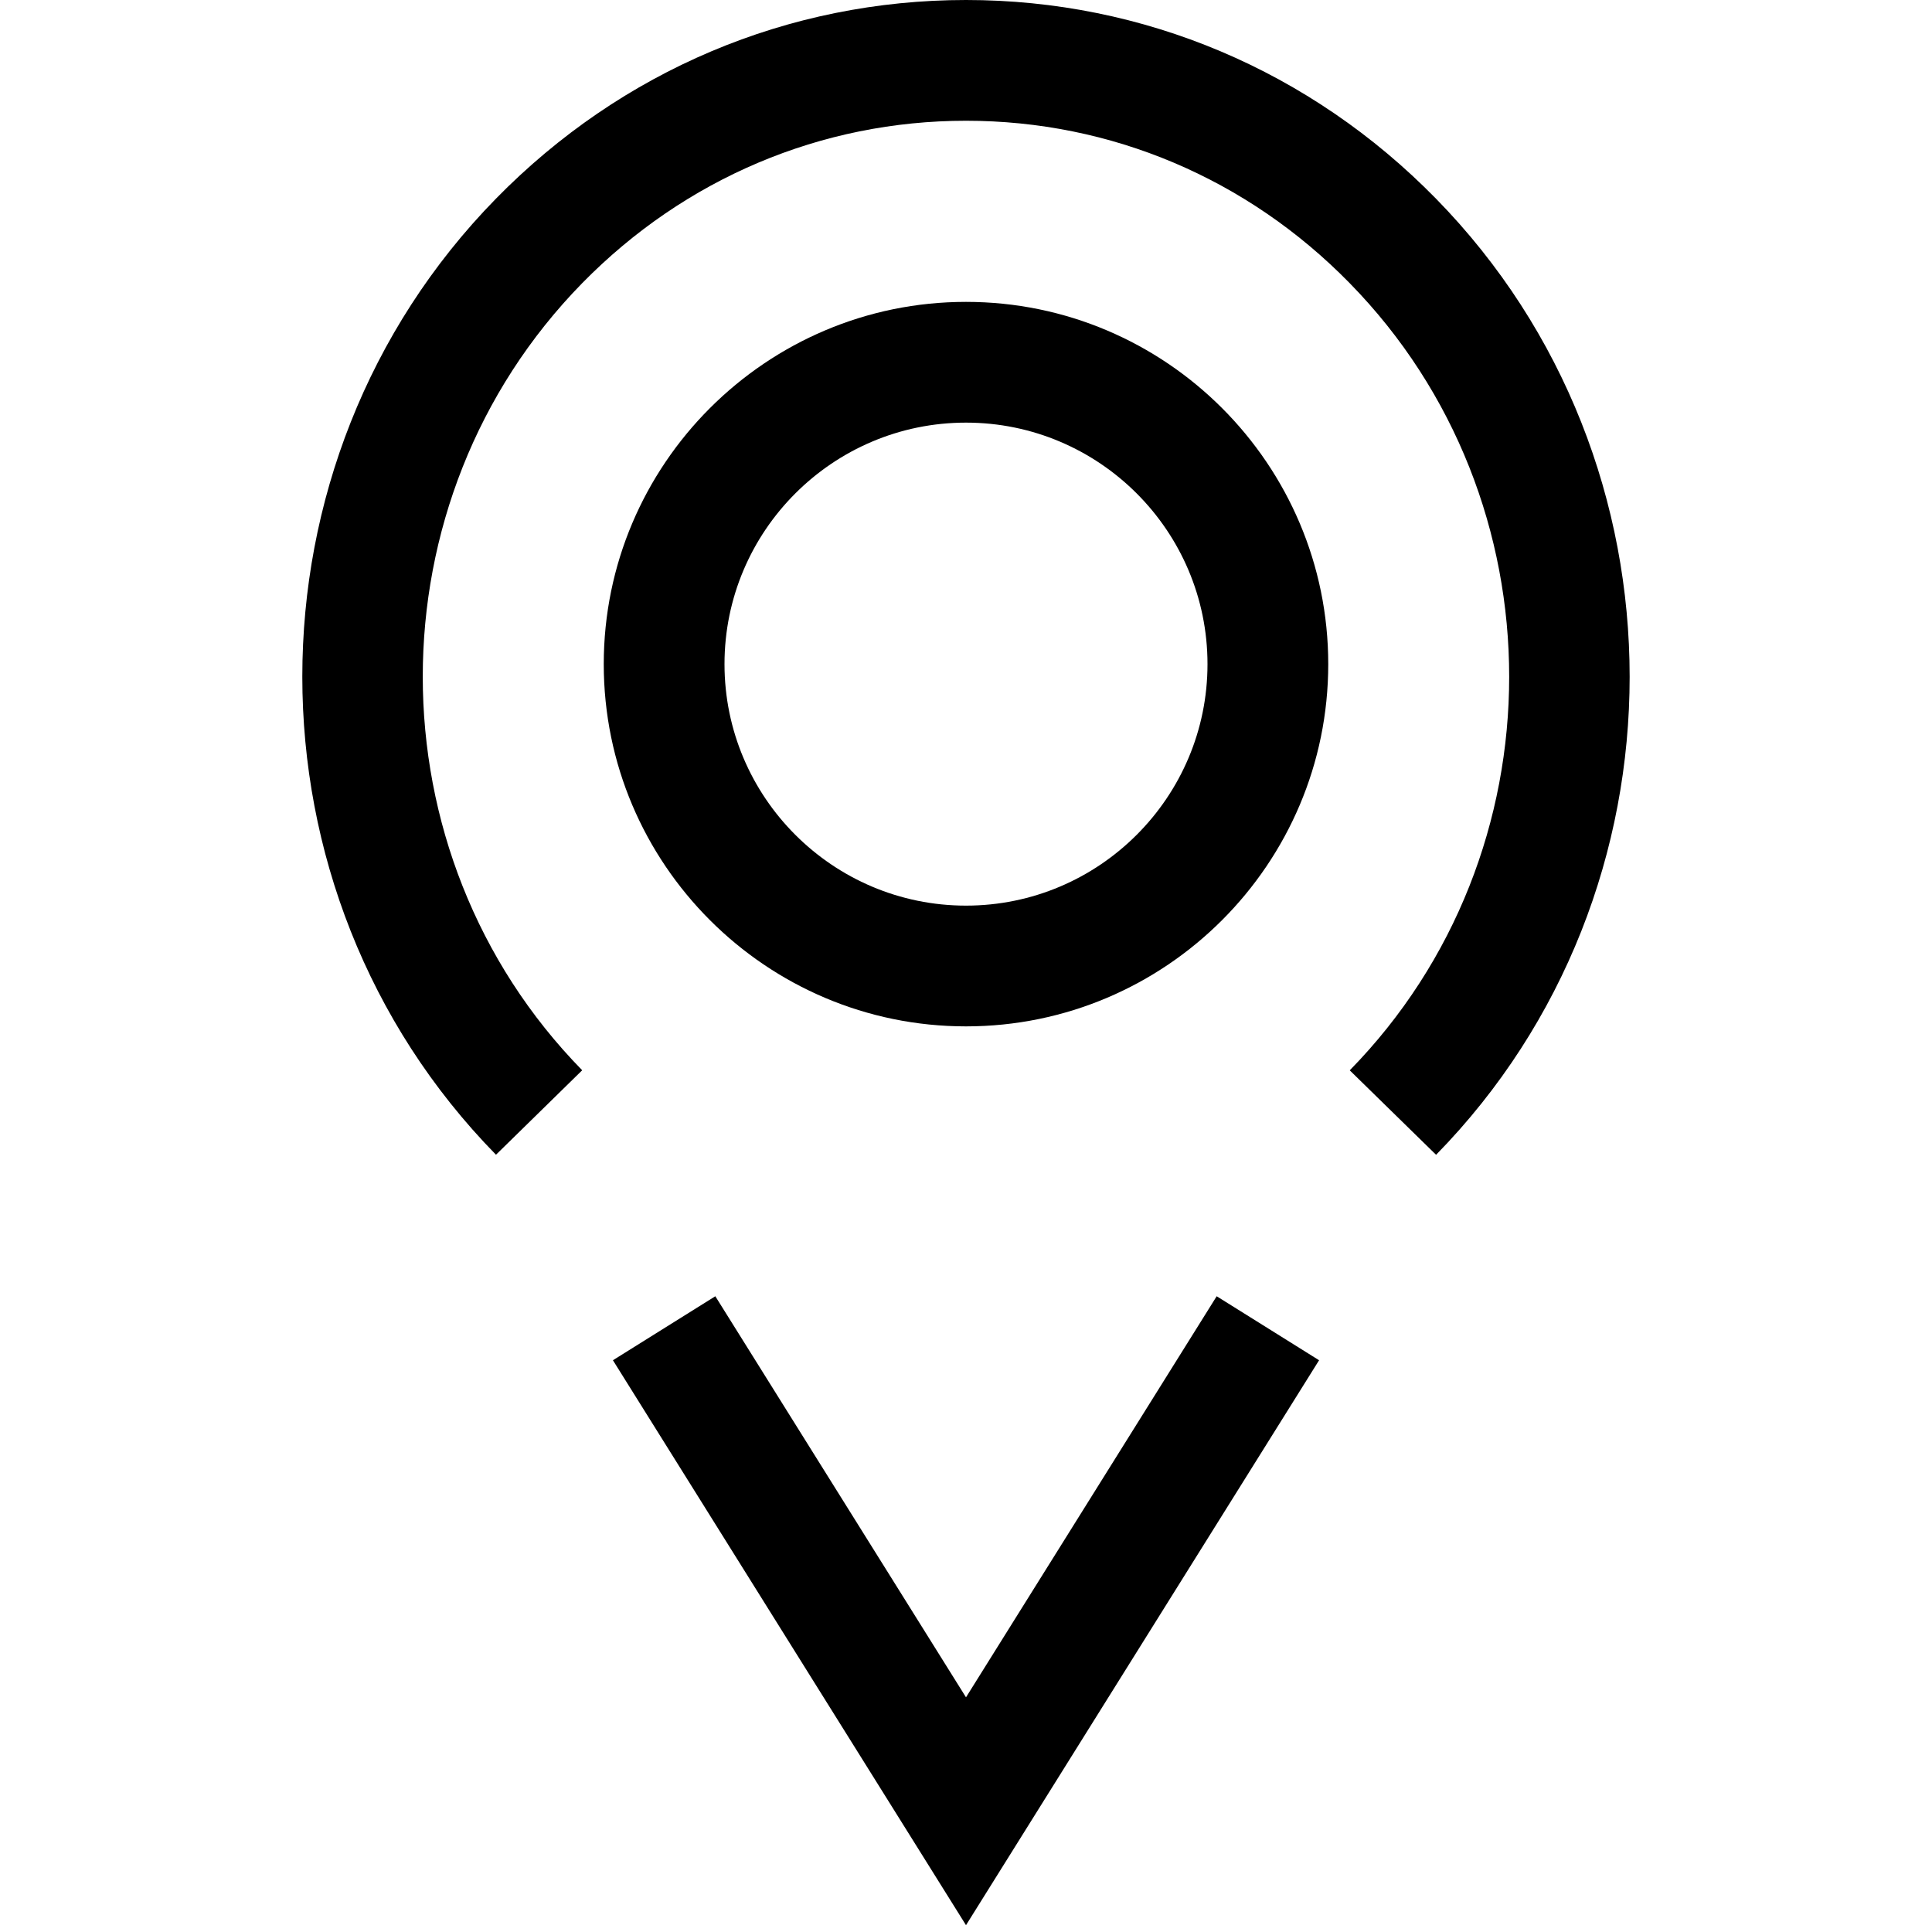
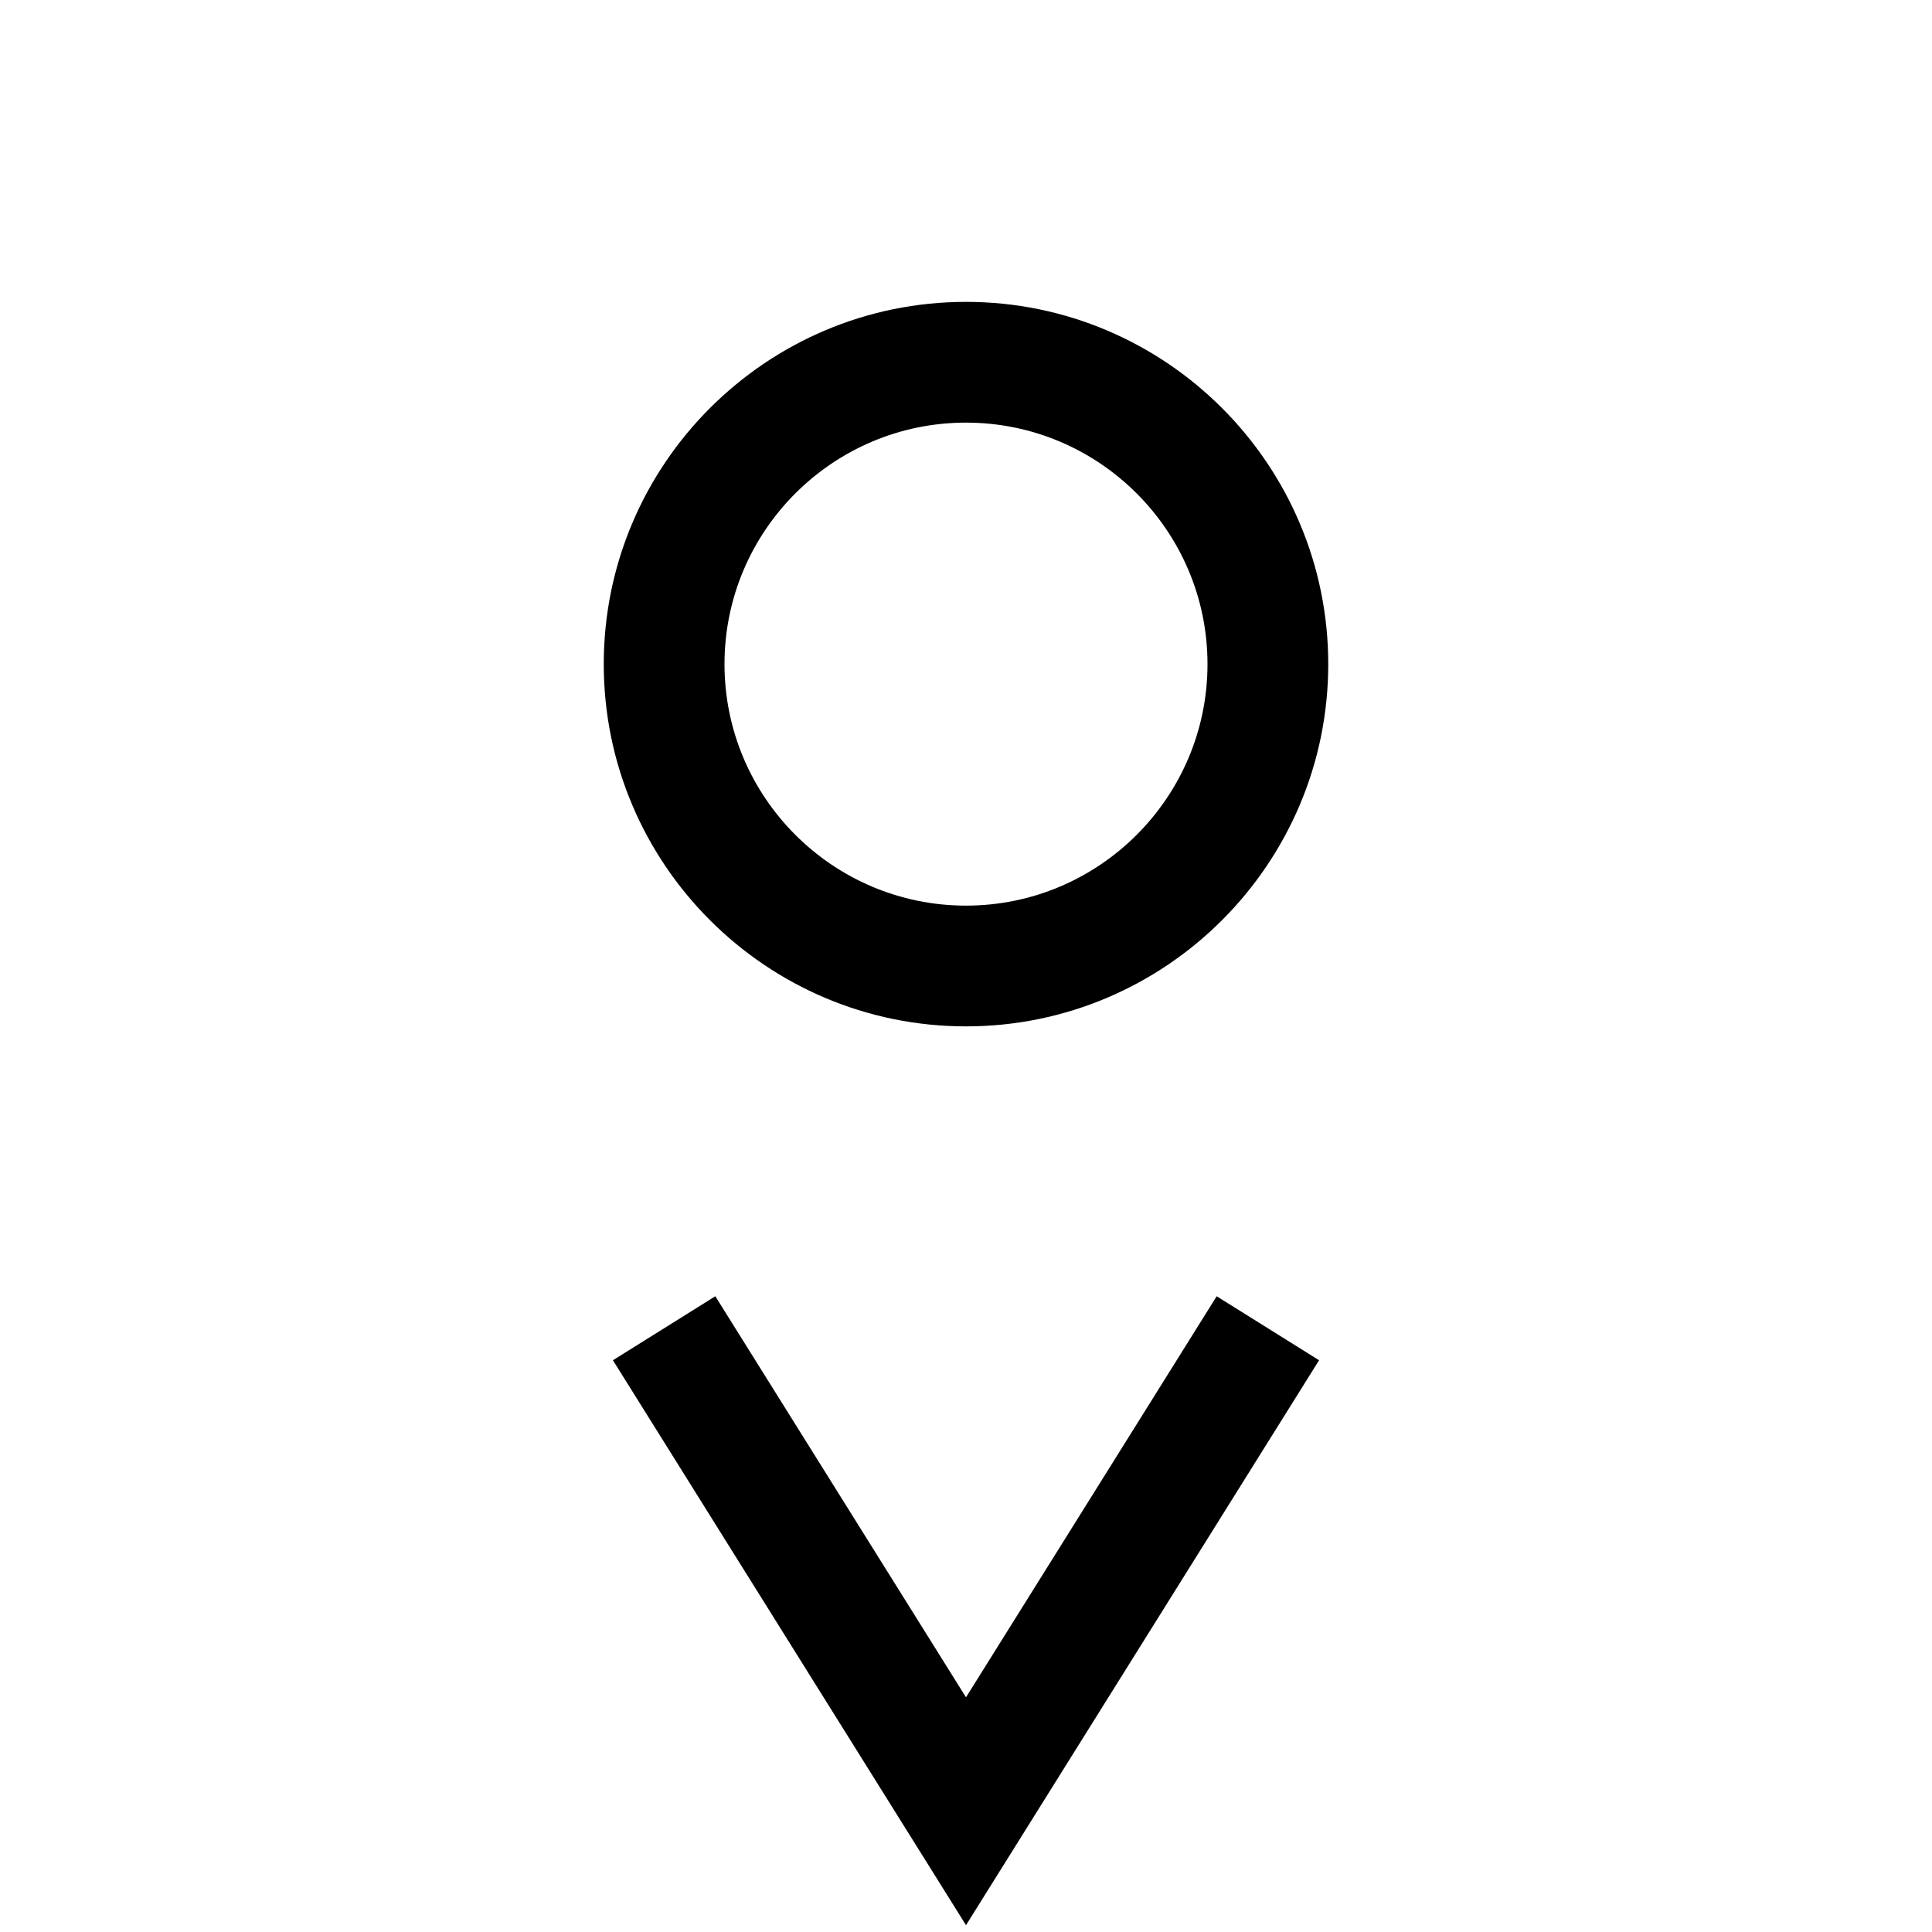
<svg xmlns="http://www.w3.org/2000/svg" version="1.1" width="32" height="32" viewBox="0 0 32 32">
  <g>
</g>
-   <path d="M8.215 19.126c-4.277-4.366-4.277-11.47 0-15.836 2.079-2.122 4.844-3.29 7.785-3.29 0.001 0 0.001 0 0.001 0 2.941 0 5.706 1.169 7.784 3.291 4.276 4.366 4.276 11.47 0.001 15.836l-1.43-1.399c3.521-3.594 3.521-9.443 0-13.037-1.698-1.736-3.956-2.691-6.355-2.691h-0.001c-2.399 0-4.657 0.956-6.357 2.69-3.521 3.594-3.521 9.443 0 13.037l-1.428 1.399z" fill="#000000" />
  <path d="M16 31.887l-5.848-9.357 1.696-1.060 4.152 6.643 4.152-6.643 1.696 1.060z" fill="#000000" />
  <path d="M16 17c-3.309 0-6-2.691-6-6s2.691-6 6-6 6 2.691 6 6-2.691 6-6 6zM16 7c-2.206 0-4 1.794-4 4s1.794 4 4 4 4-1.794 4-4-1.794-4-4-4z" fill="#000000" />
</svg>